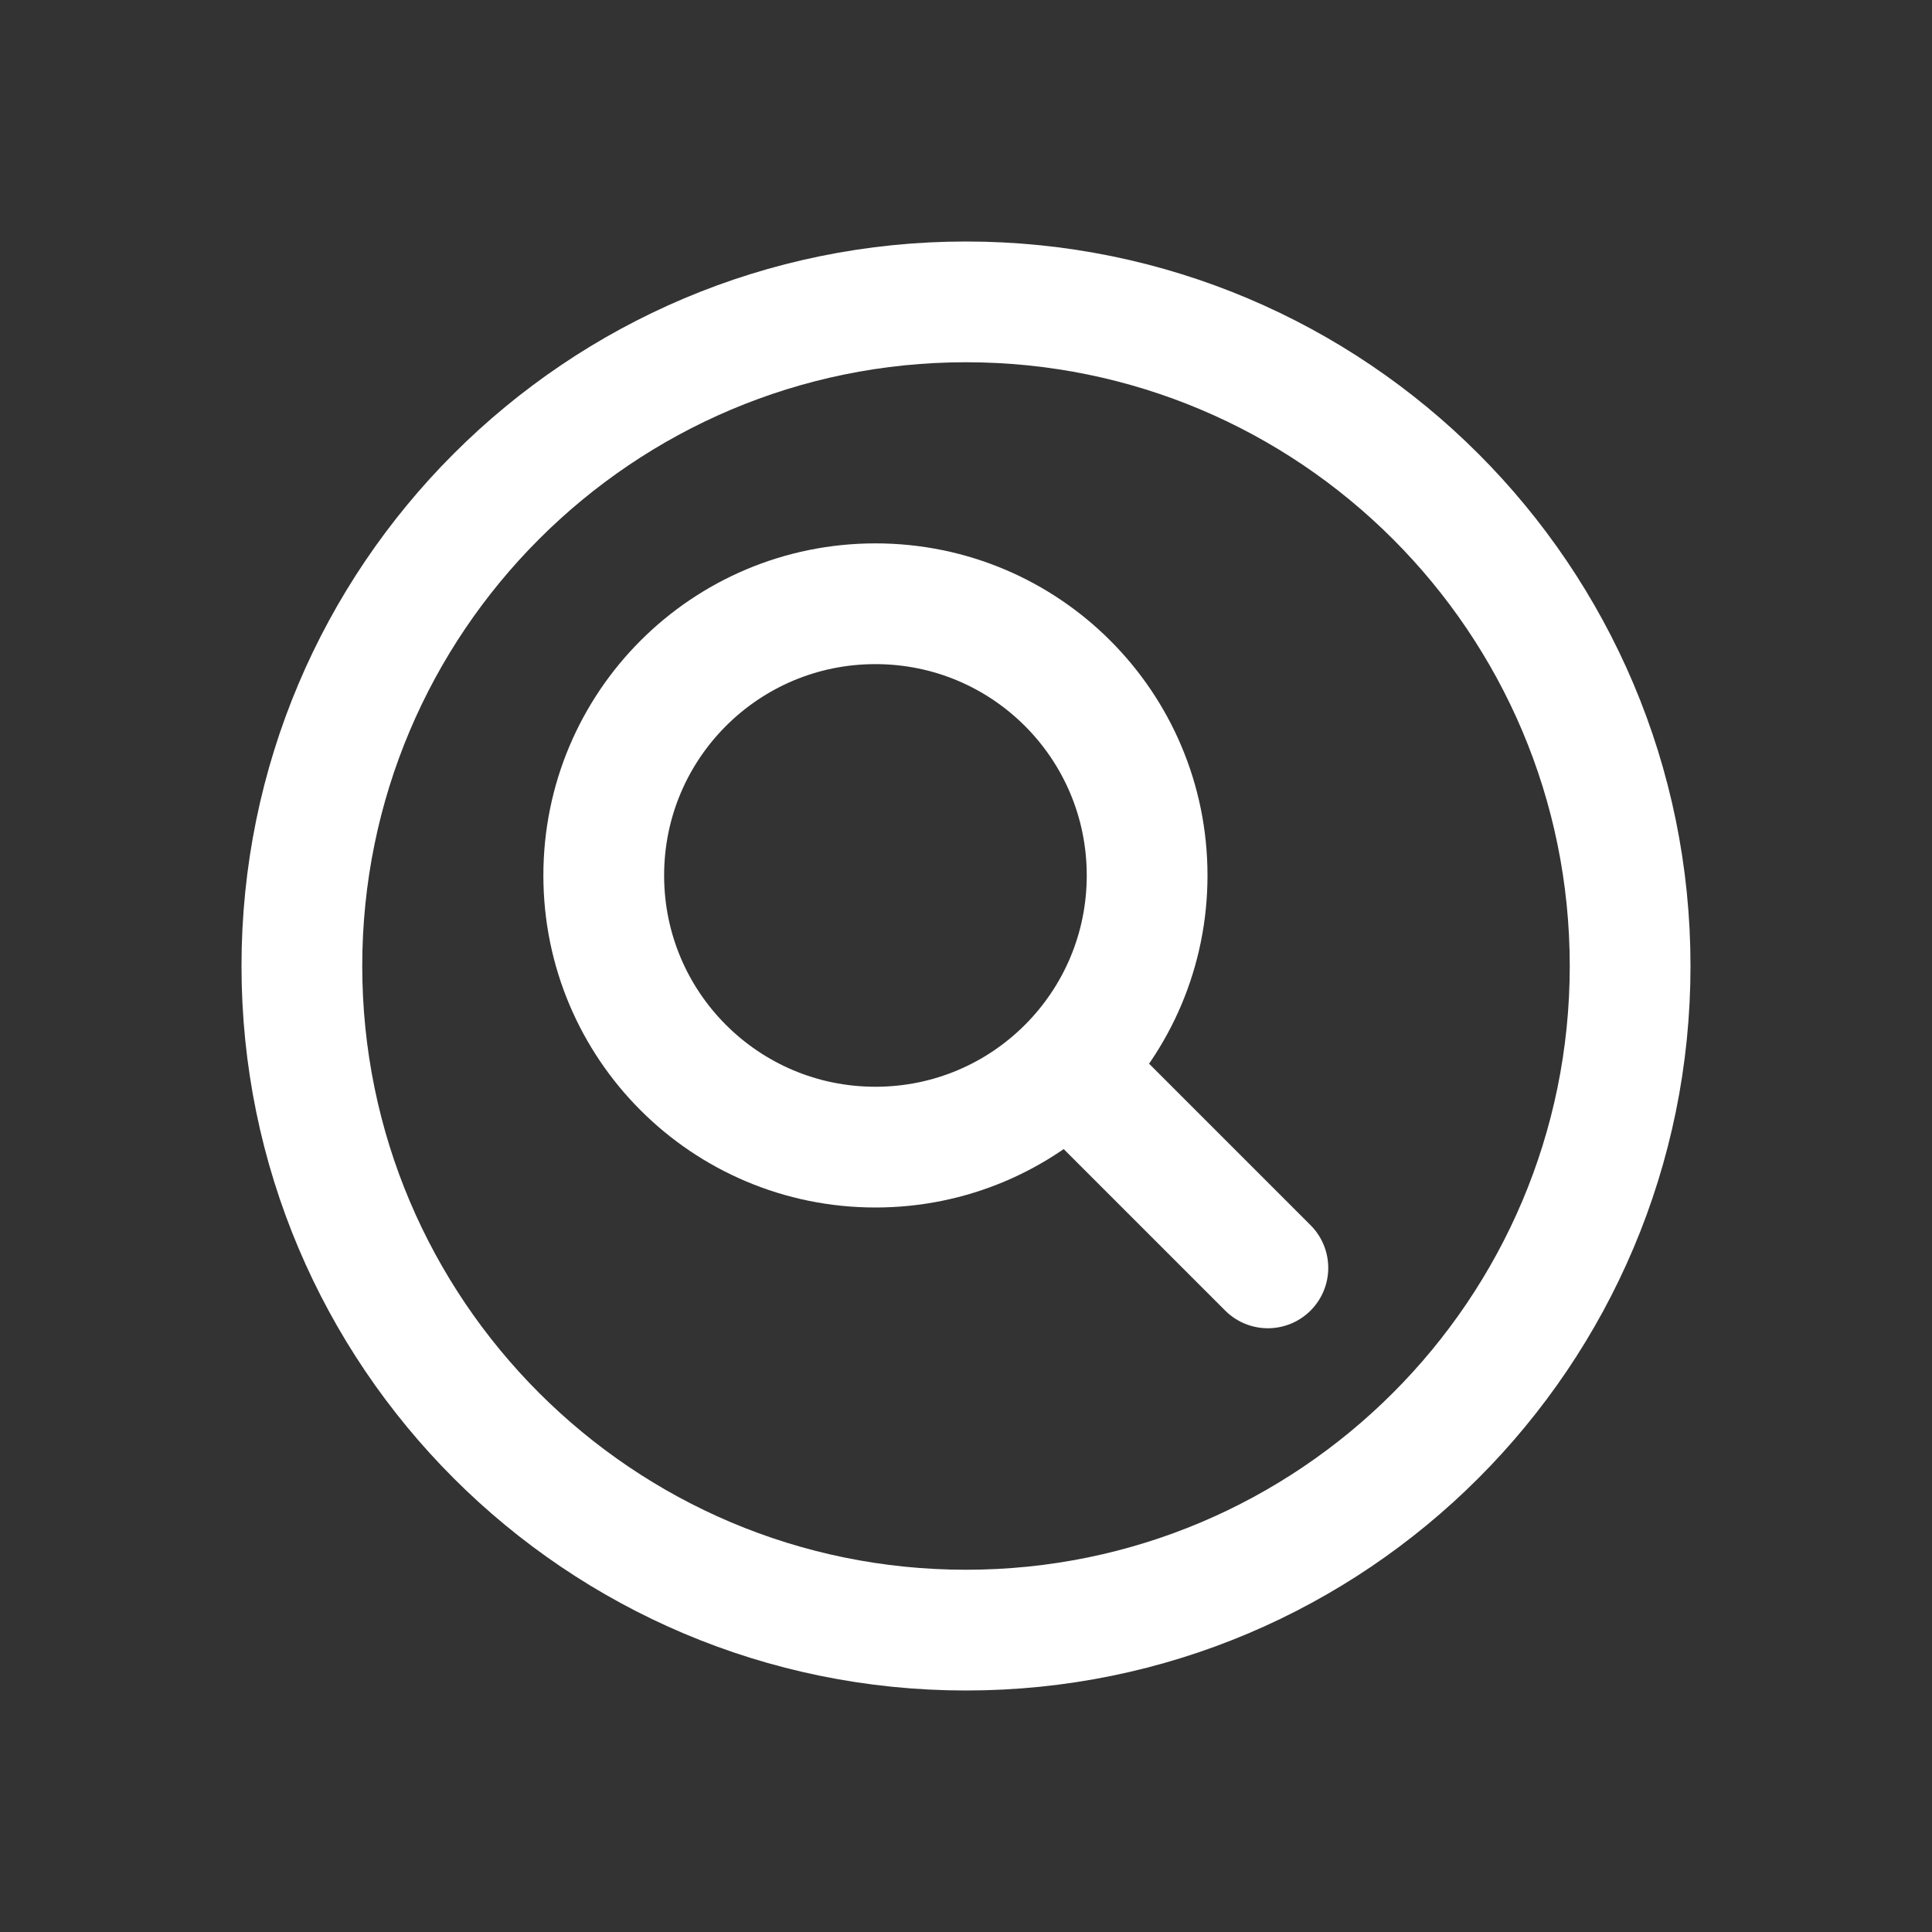
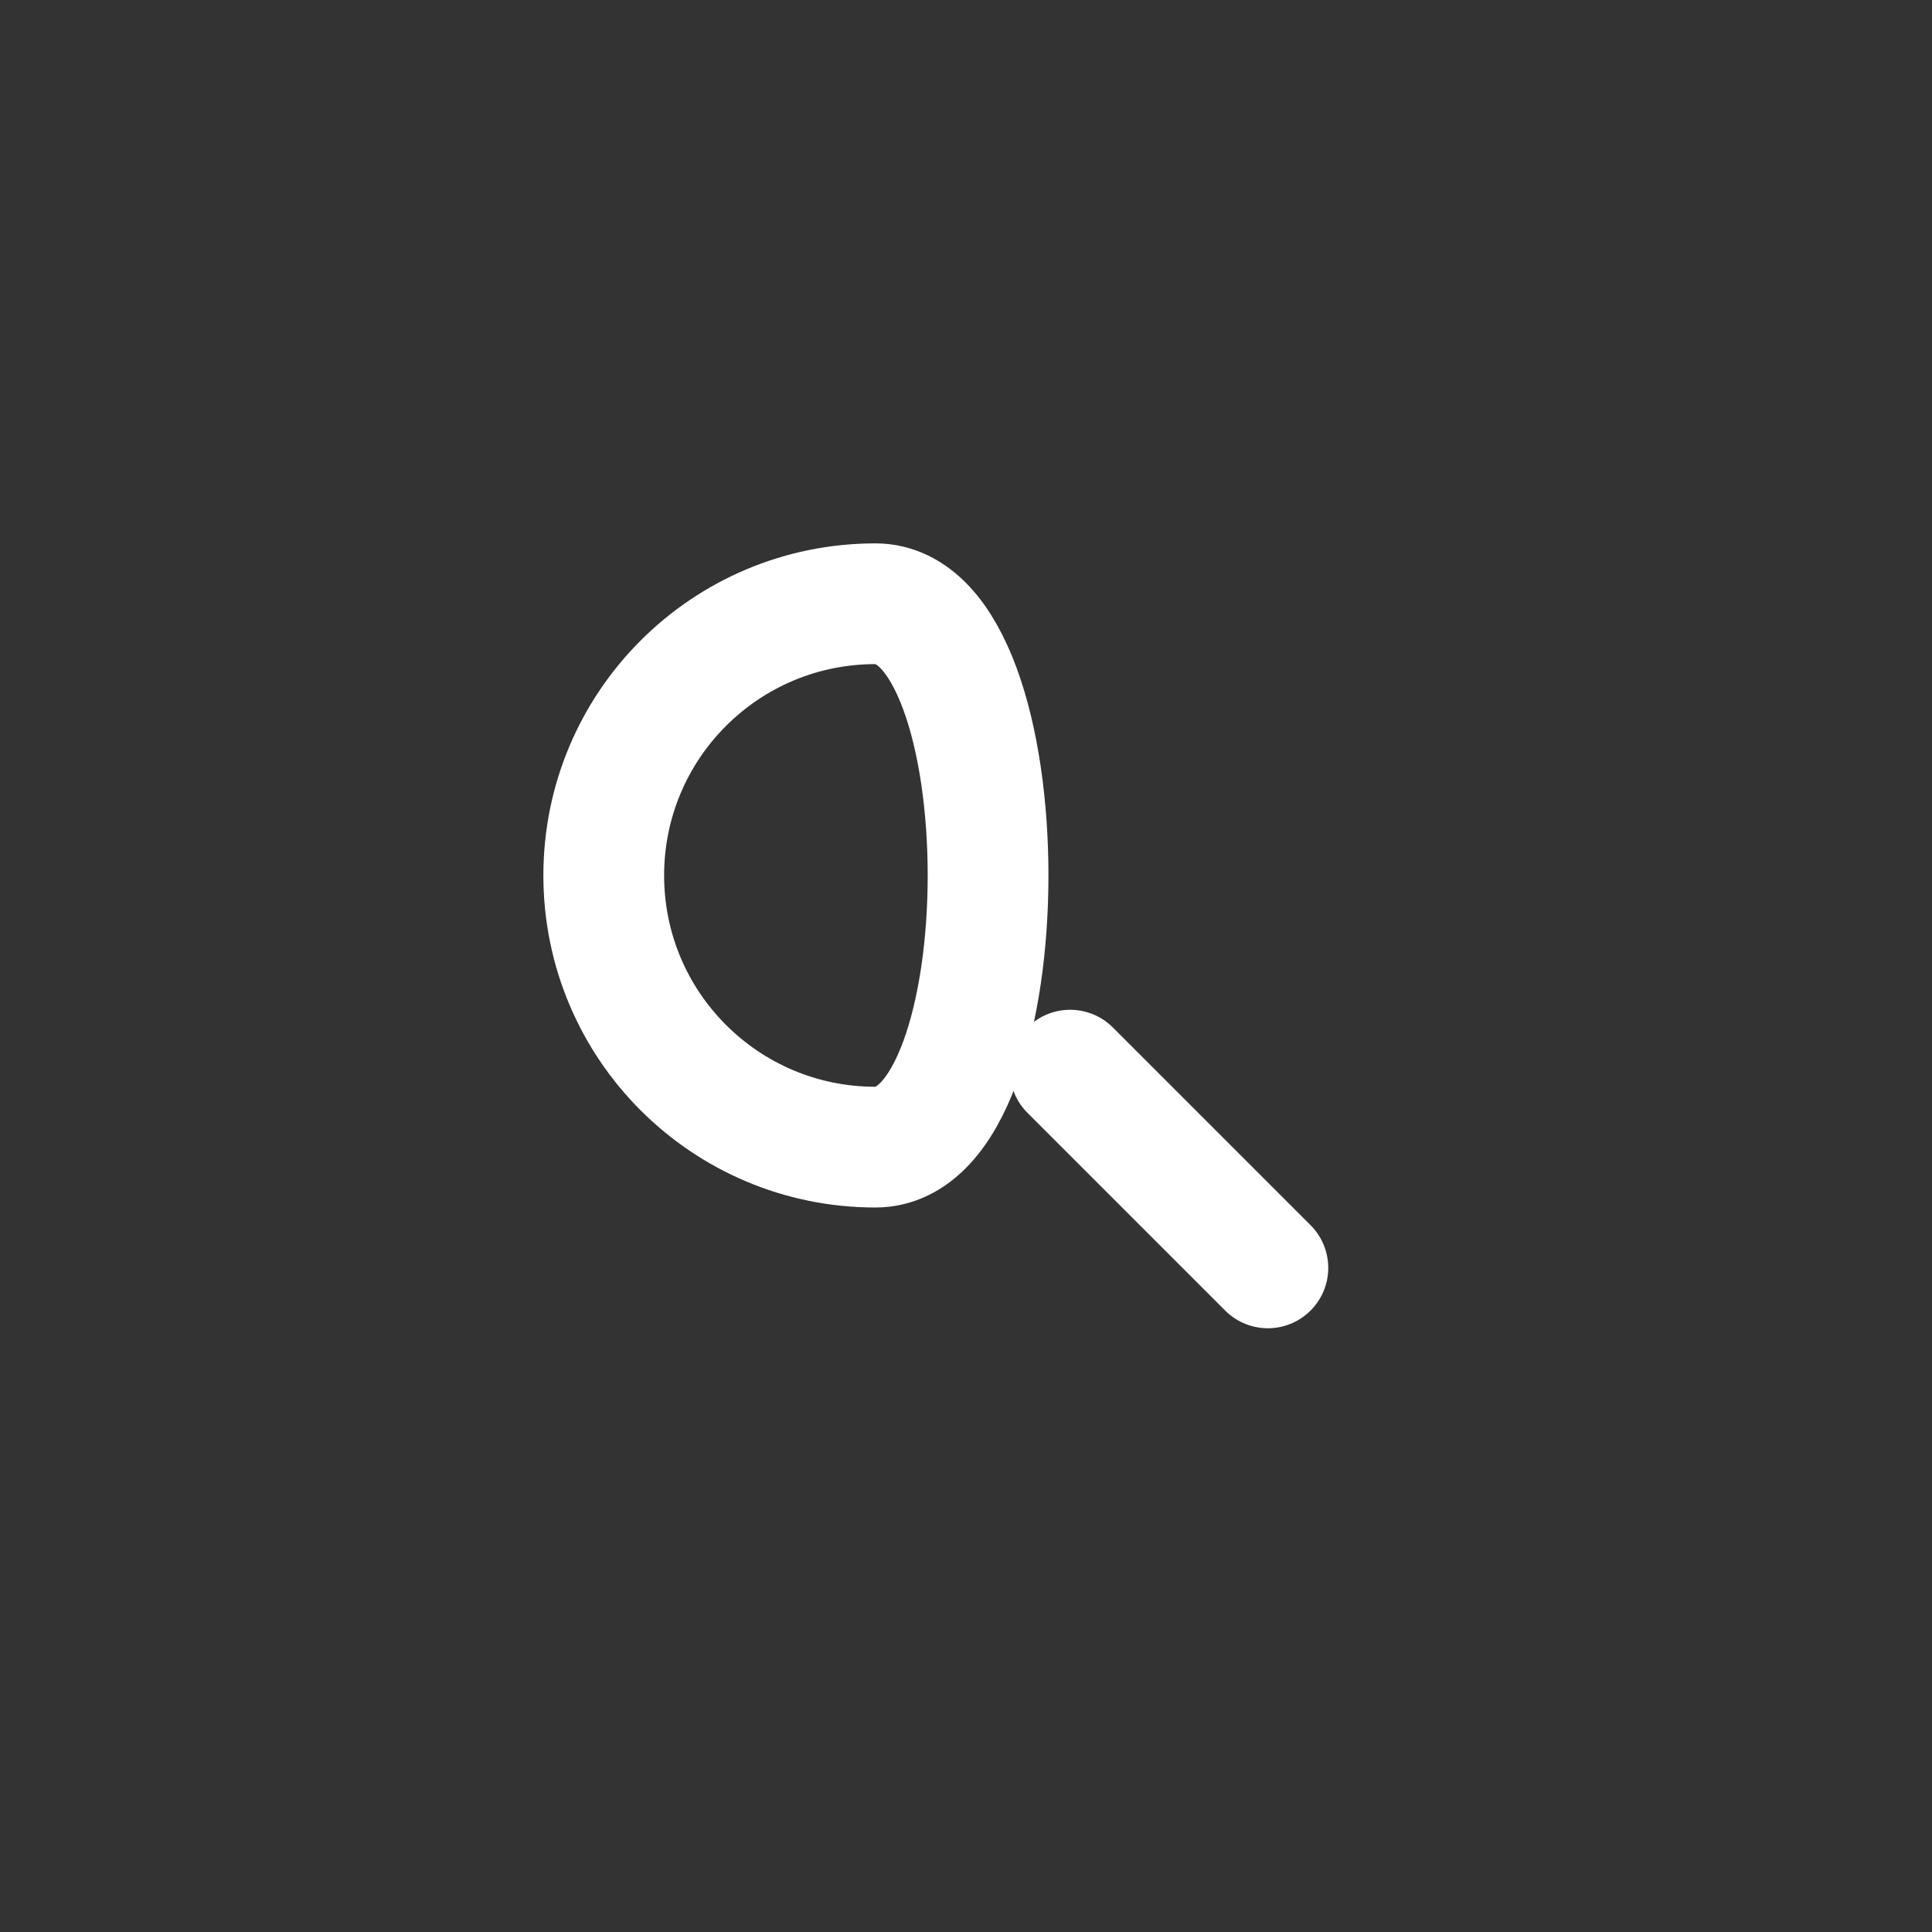
<svg xmlns="http://www.w3.org/2000/svg" version="1.1" id="Calque_1" x="0px" y="0px" viewBox="0 0 512 512" style="enable-background:new 0 0 512 512;" xml:space="preserve">
  <rect x="0" y="0" width="512" height="512" fill="#333333" stroke="none" />
  <style type="text/css">
	.st0{fill:none;stroke:#FFFFFF;stroke-width:32;stroke-miterlimit:10;}
	.st1{fill:none;stroke:#FFFFFF;stroke-width:32;stroke-linecap:round;stroke-miterlimit:10;}
</style>
-   <path class="st0" d="M256,80c-97.2,0-176,78.8-176,176s78.8,176,176,176s176-78.8,176-176S353.2,80,256,80z" />
-   <path class="st0" d="M232,160c-39.8,0-72,32.2-72,72s32.2,72,72,72s72-32.2,72-72S271.8,160,232,160z" />
+   <path class="st0" d="M232,160c-39.8,0-72,32.2-72,72s32.2,72,72,72S271.8,160,232,160z" />
  <path class="st1" d="M283.6,283.6L336,336" />
</svg>